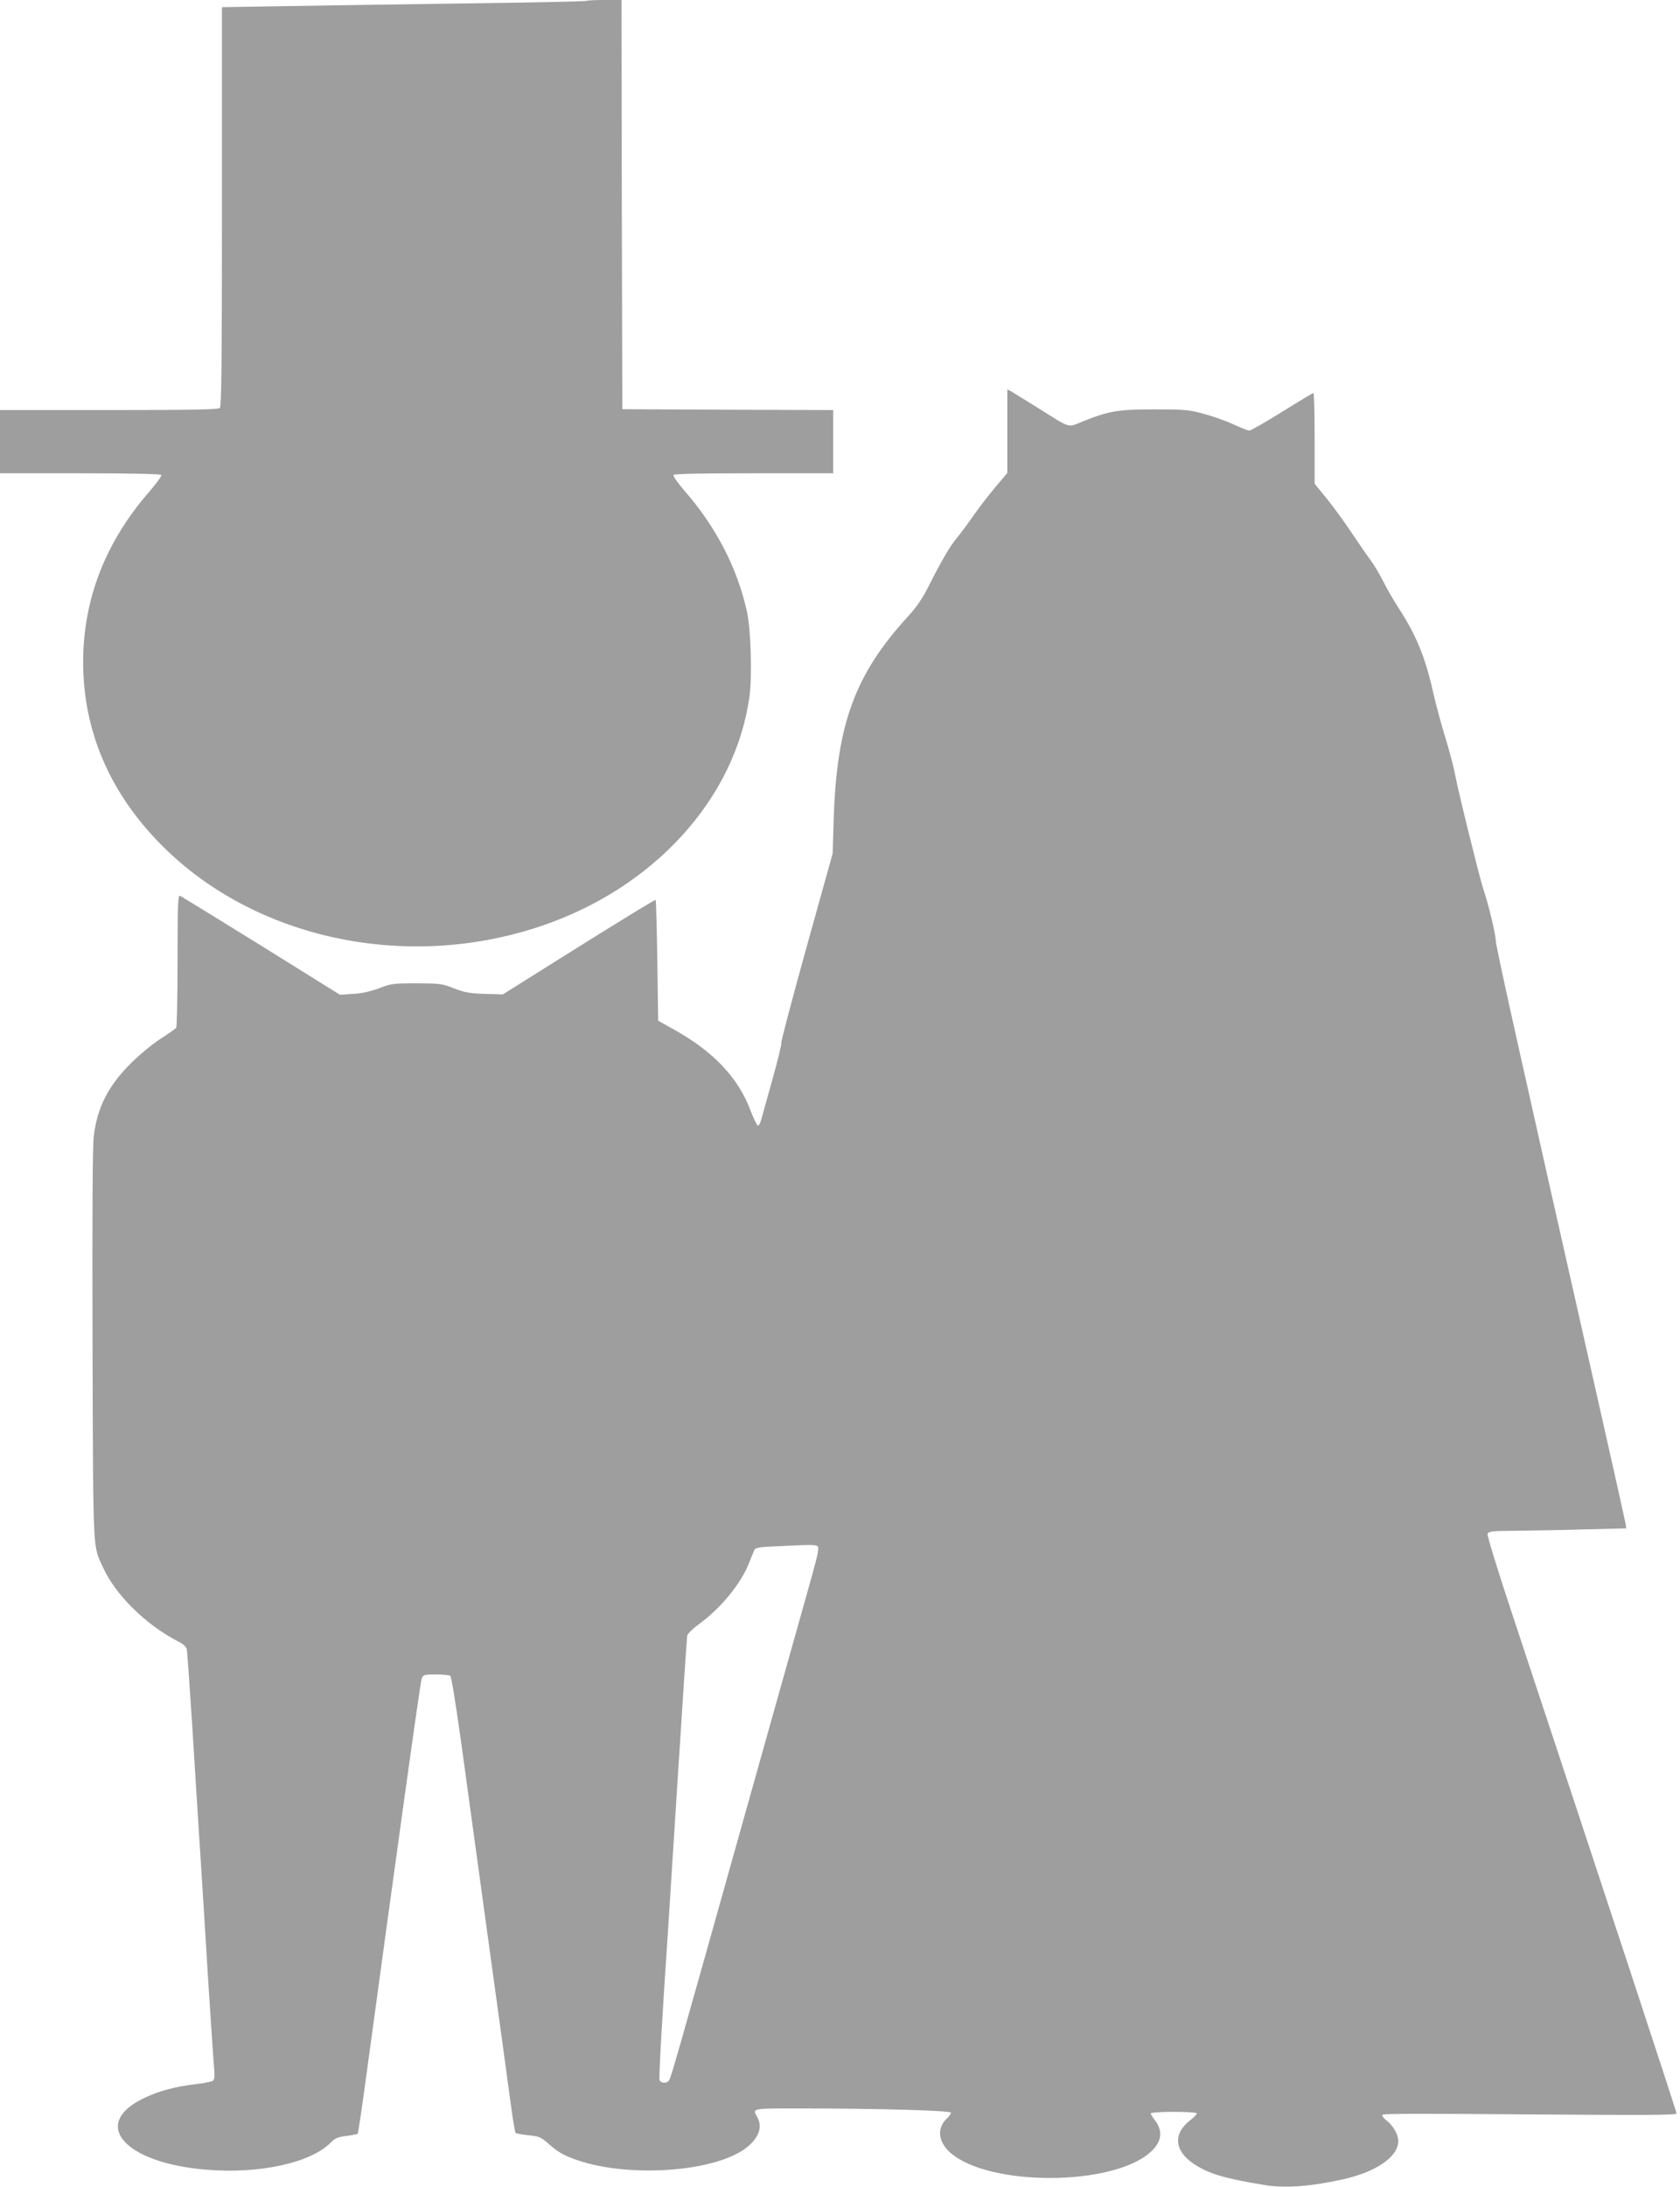
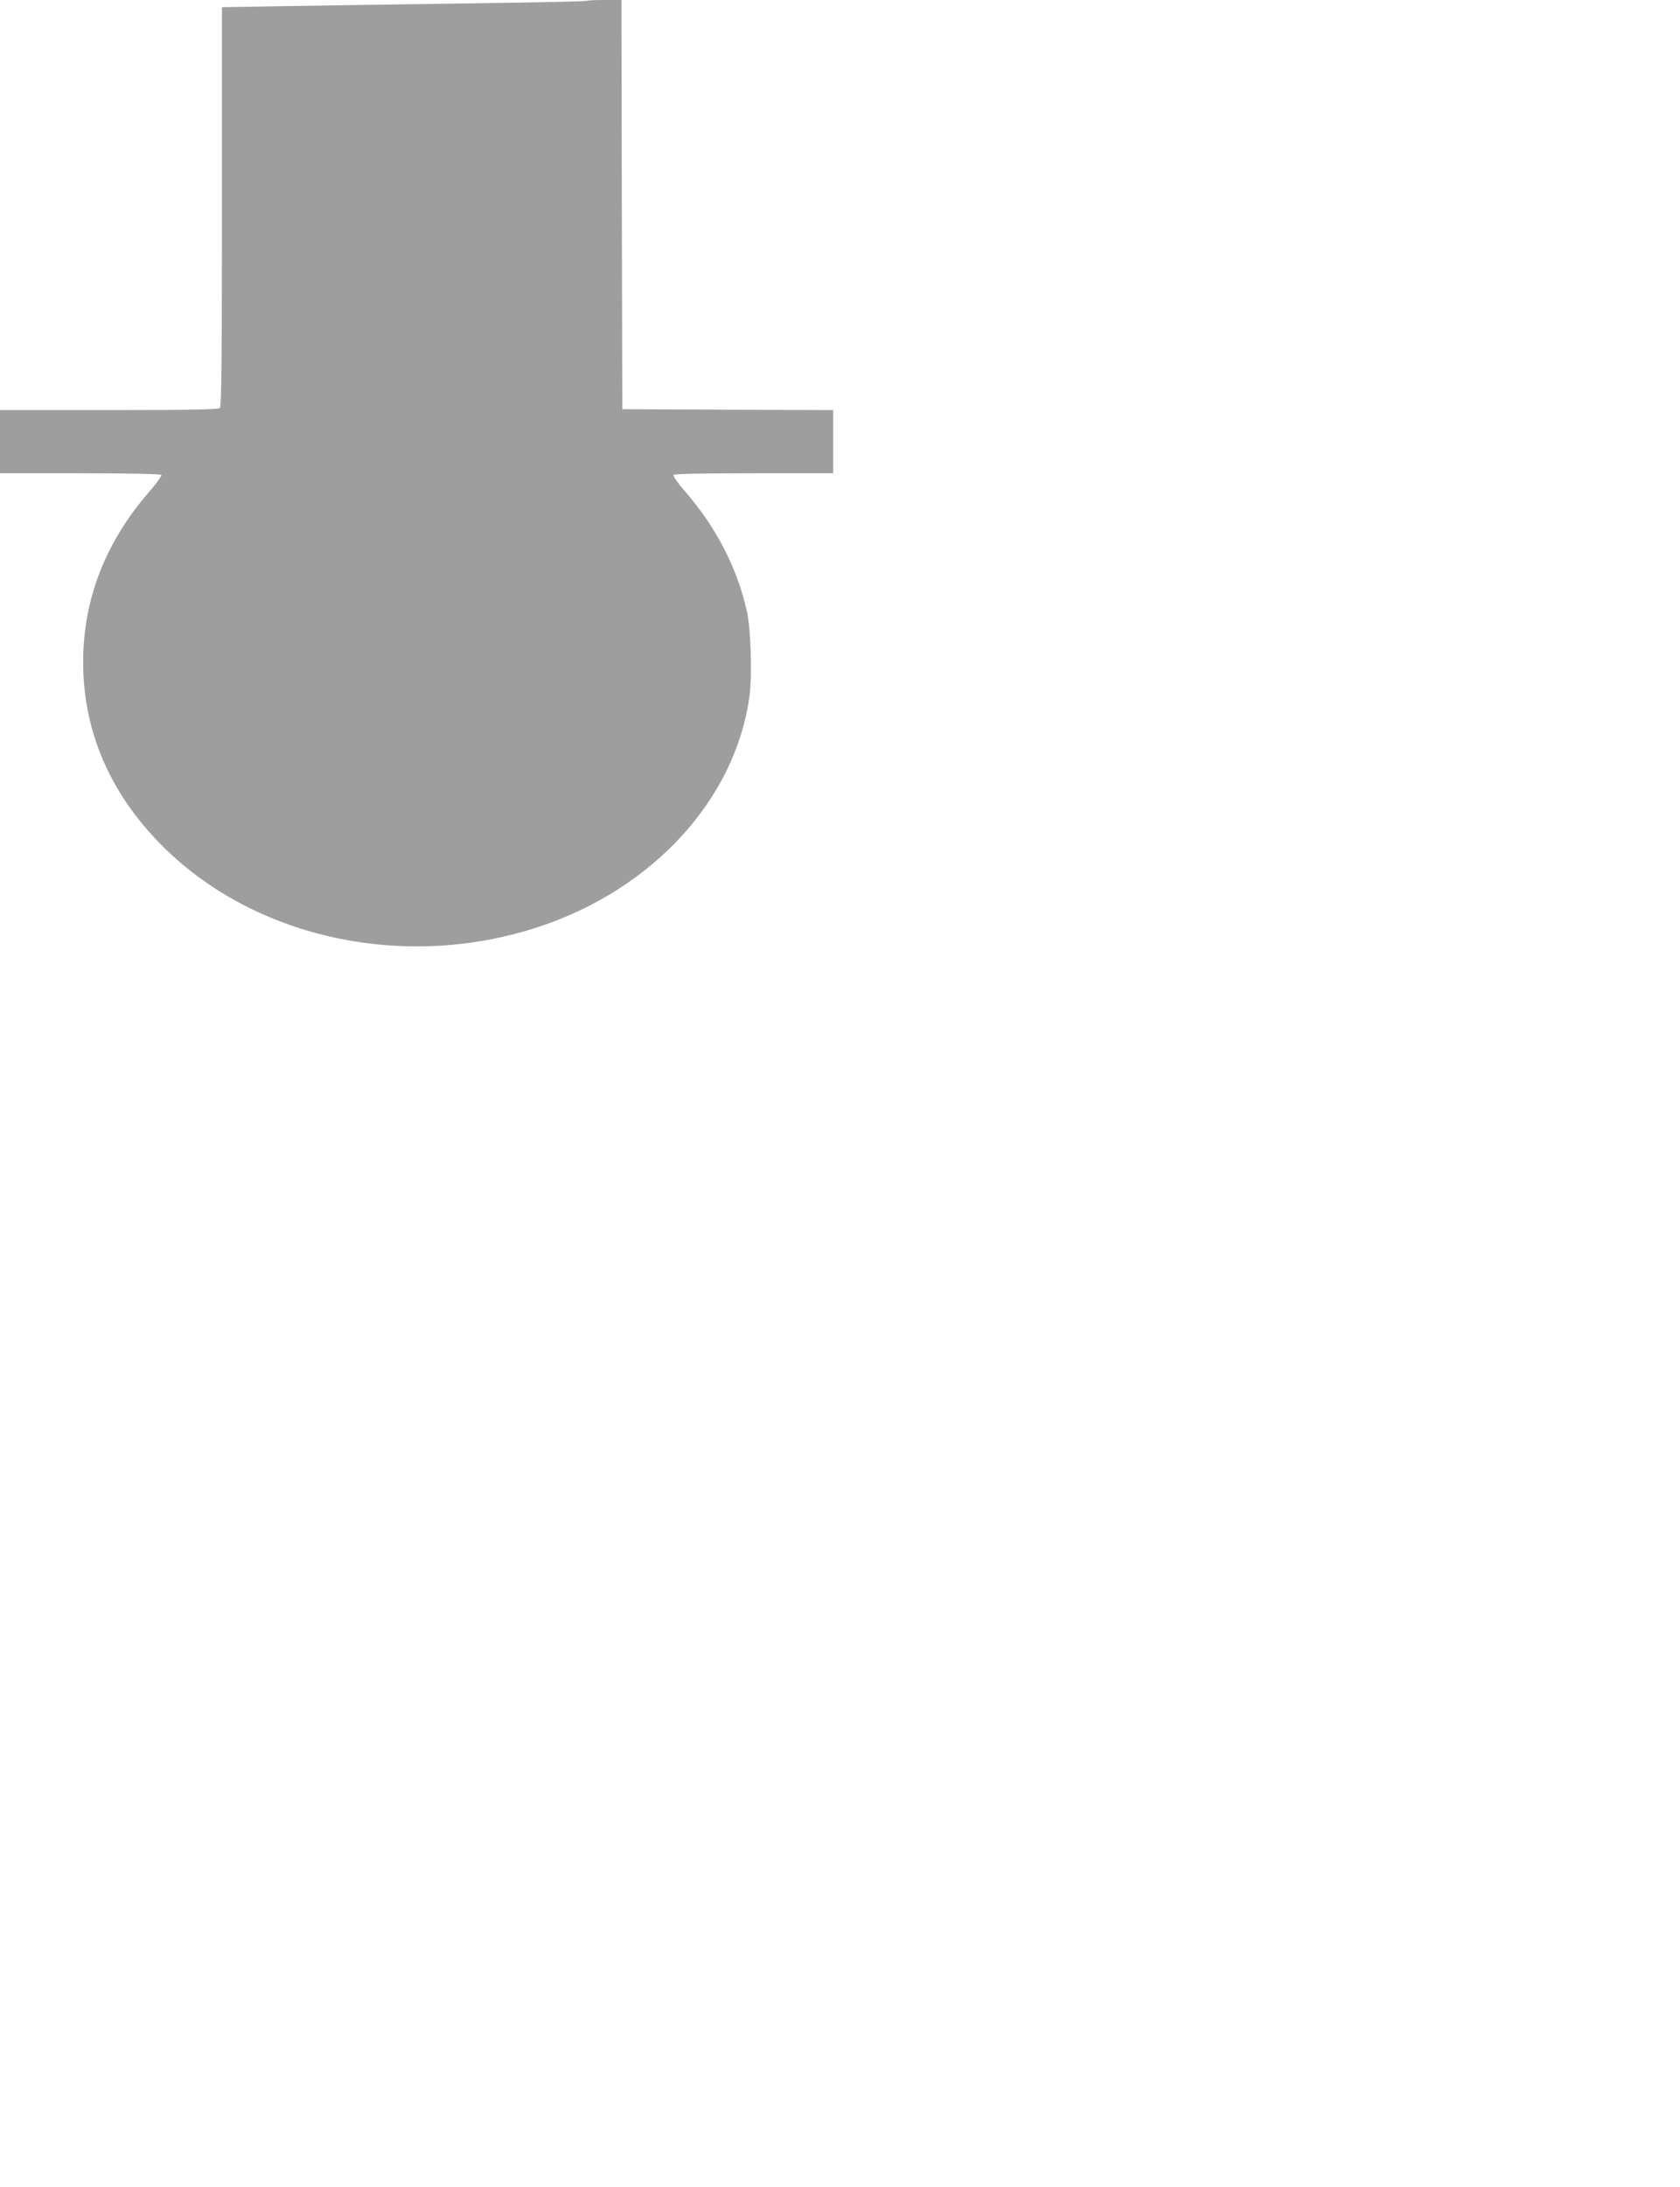
<svg xmlns="http://www.w3.org/2000/svg" version="1.0" width="984pt" height="1280pt" viewBox="0 0 984 1280" preserveAspectRatio="xMidYMid meet">
  <g transform="translate(0,1280) scale(0.1,-0.1)" fill="#9e9e9e" stroke="none">
    <path d="M3438 12795 c-2 -3 -322 -10 -709 -15 -387 -5 -867 -13 -1066 -16 l-363 -6 0 -1167 c0 -894 -3 -1170 -12 -1179 -9 -9 -167 -12 -650 -12 l-638 0 0 -185 0 -185 469 0 c300 0 472 -4 476 -10 3 -5 -28 -49 -70 -97 -258 -296 -388 -631 -388 -998 0 -404 157 -769 463 -1075 544 -545 1426 -734 2210 -473 668 222 1148 748 1230 1349 16 118 8 392 -15 494 -56 255 -181 496 -366 708 -39 45 -68 86 -64 92 4 7 164 10 471 10 l464 0 0 185 0 185 -617 2 -618 3 -3 1198 -2 1197 -98 0 c-54 0 -101 -2 -104 -5z" />
-     <path d="M5900 10276 l0 -244 -70 -83 c-39 -46 -99 -124 -133 -173 -34 -49 -76 -105 -93 -125 -37 -43 -93 -139 -163 -278 -37 -74 -71 -124 -122 -180 -312 -341 -418 -629 -436 -1188 l-6 -200 -153 -549 c-84 -301 -150 -554 -148 -560 3 -7 -20 -100 -50 -207 -30 -107 -59 -213 -66 -237 -6 -24 -16 -42 -21 -40 -6 2 -25 42 -43 88 -72 194 -221 350 -457 479 l-84 47 -5 351 c-3 193 -7 353 -10 356 -3 3 -205 -121 -450 -274 l-445 -279 -105 3 c-87 3 -118 8 -180 32 -70 28 -84 29 -220 30 -136 0 -150 -2 -220 -29 -51 -19 -100 -30 -152 -33 l-77 -5 -461 287 c-253 157 -467 288 -475 292 -13 4 -15 -45 -15 -378 0 -211 -4 -389 -8 -394 -4 -6 -45 -35 -92 -65 -47 -30 -123 -93 -170 -140 -137 -135 -201 -262 -221 -432 -7 -63 -9 -463 -7 -1228 4 -1237 1 -1162 61 -1293 74 -163 253 -338 444 -436 27 -13 44 -30 47 -44 3 -12 16 -206 31 -432 14 -225 34 -547 45 -715 11 -168 33 -521 49 -785 17 -264 33 -503 36 -531 3 -35 1 -55 -8 -62 -6 -5 -56 -15 -110 -21 -111 -14 -202 -38 -284 -76 -330 -151 -131 -385 360 -424 309 -25 608 41 724 159 26 26 42 33 92 39 33 4 63 10 66 13 3 3 25 151 49 329 171 1257 318 2317 326 2336 9 21 16 23 82 23 40 0 78 -4 85 -8 7 -4 32 -161 63 -382 28 -206 100 -730 160 -1165 60 -434 119 -864 131 -955 12 -91 25 -168 29 -173 3 -4 37 -10 75 -14 62 -6 72 -10 117 -49 55 -49 87 -68 167 -96 316 -109 835 -67 1005 82 64 56 82 116 51 170 -29 51 -33 50 238 50 462 0 897 -12 897 -25 0 -6 -11 -22 -25 -35 -59 -55 -50 -136 21 -199 227 -199 950 -197 1172 3 69 62 76 125 22 193 -11 14 -20 30 -20 34 0 5 61 9 135 9 79 0 135 -4 135 -9 0 -6 -16 -22 -35 -37 -106 -80 -99 -181 18 -259 86 -57 178 -85 418 -124 117 -19 274 -7 459 35 194 44 320 132 320 224 0 36 -30 89 -66 117 -19 14 -31 30 -27 36 4 7 278 7 864 2 679 -5 859 -4 859 5 0 11 -394 1208 -952 2891 -94 282 -159 493 -155 502 6 15 27 17 169 18 90 1 271 4 403 8 l240 6 -3 23 c-2 13 -75 342 -163 730 -487 2154 -597 2651 -598 2687 -1 38 -42 211 -74 305 -22 67 -147 572 -164 665 -8 44 -34 143 -58 220 -24 77 -55 194 -70 259 -46 207 -99 337 -201 494 -30 46 -72 118 -93 161 -22 43 -54 97 -73 122 -18 24 -68 96 -110 159 -42 63 -108 154 -147 202 l-71 87 0 266 c0 146 -3 265 -7 265 -3 0 -86 -49 -183 -110 -97 -60 -184 -110 -192 -110 -8 0 -50 16 -93 36 -43 20 -121 48 -174 62 -88 24 -111 26 -291 26 -213 0 -265 -9 -422 -72 -86 -35 -64 -42 -259 81 -74 46 -144 89 -156 96 l-23 12 0 -245z m-1112 -6525 c11 -7 4 -43 -36 -187 -28 -99 -184 -654 -347 -1234 -457 -1629 -476 -1694 -487 -1707 -15 -18 -47 -16 -55 3 -5 13 17 399 47 834 5 74 32 497 60 940 28 443 53 815 55 827 3 12 33 41 67 66 128 92 251 241 297 364 13 32 26 65 30 73 6 12 35 16 127 20 203 10 229 10 242 1z" />
  </g>
</svg>